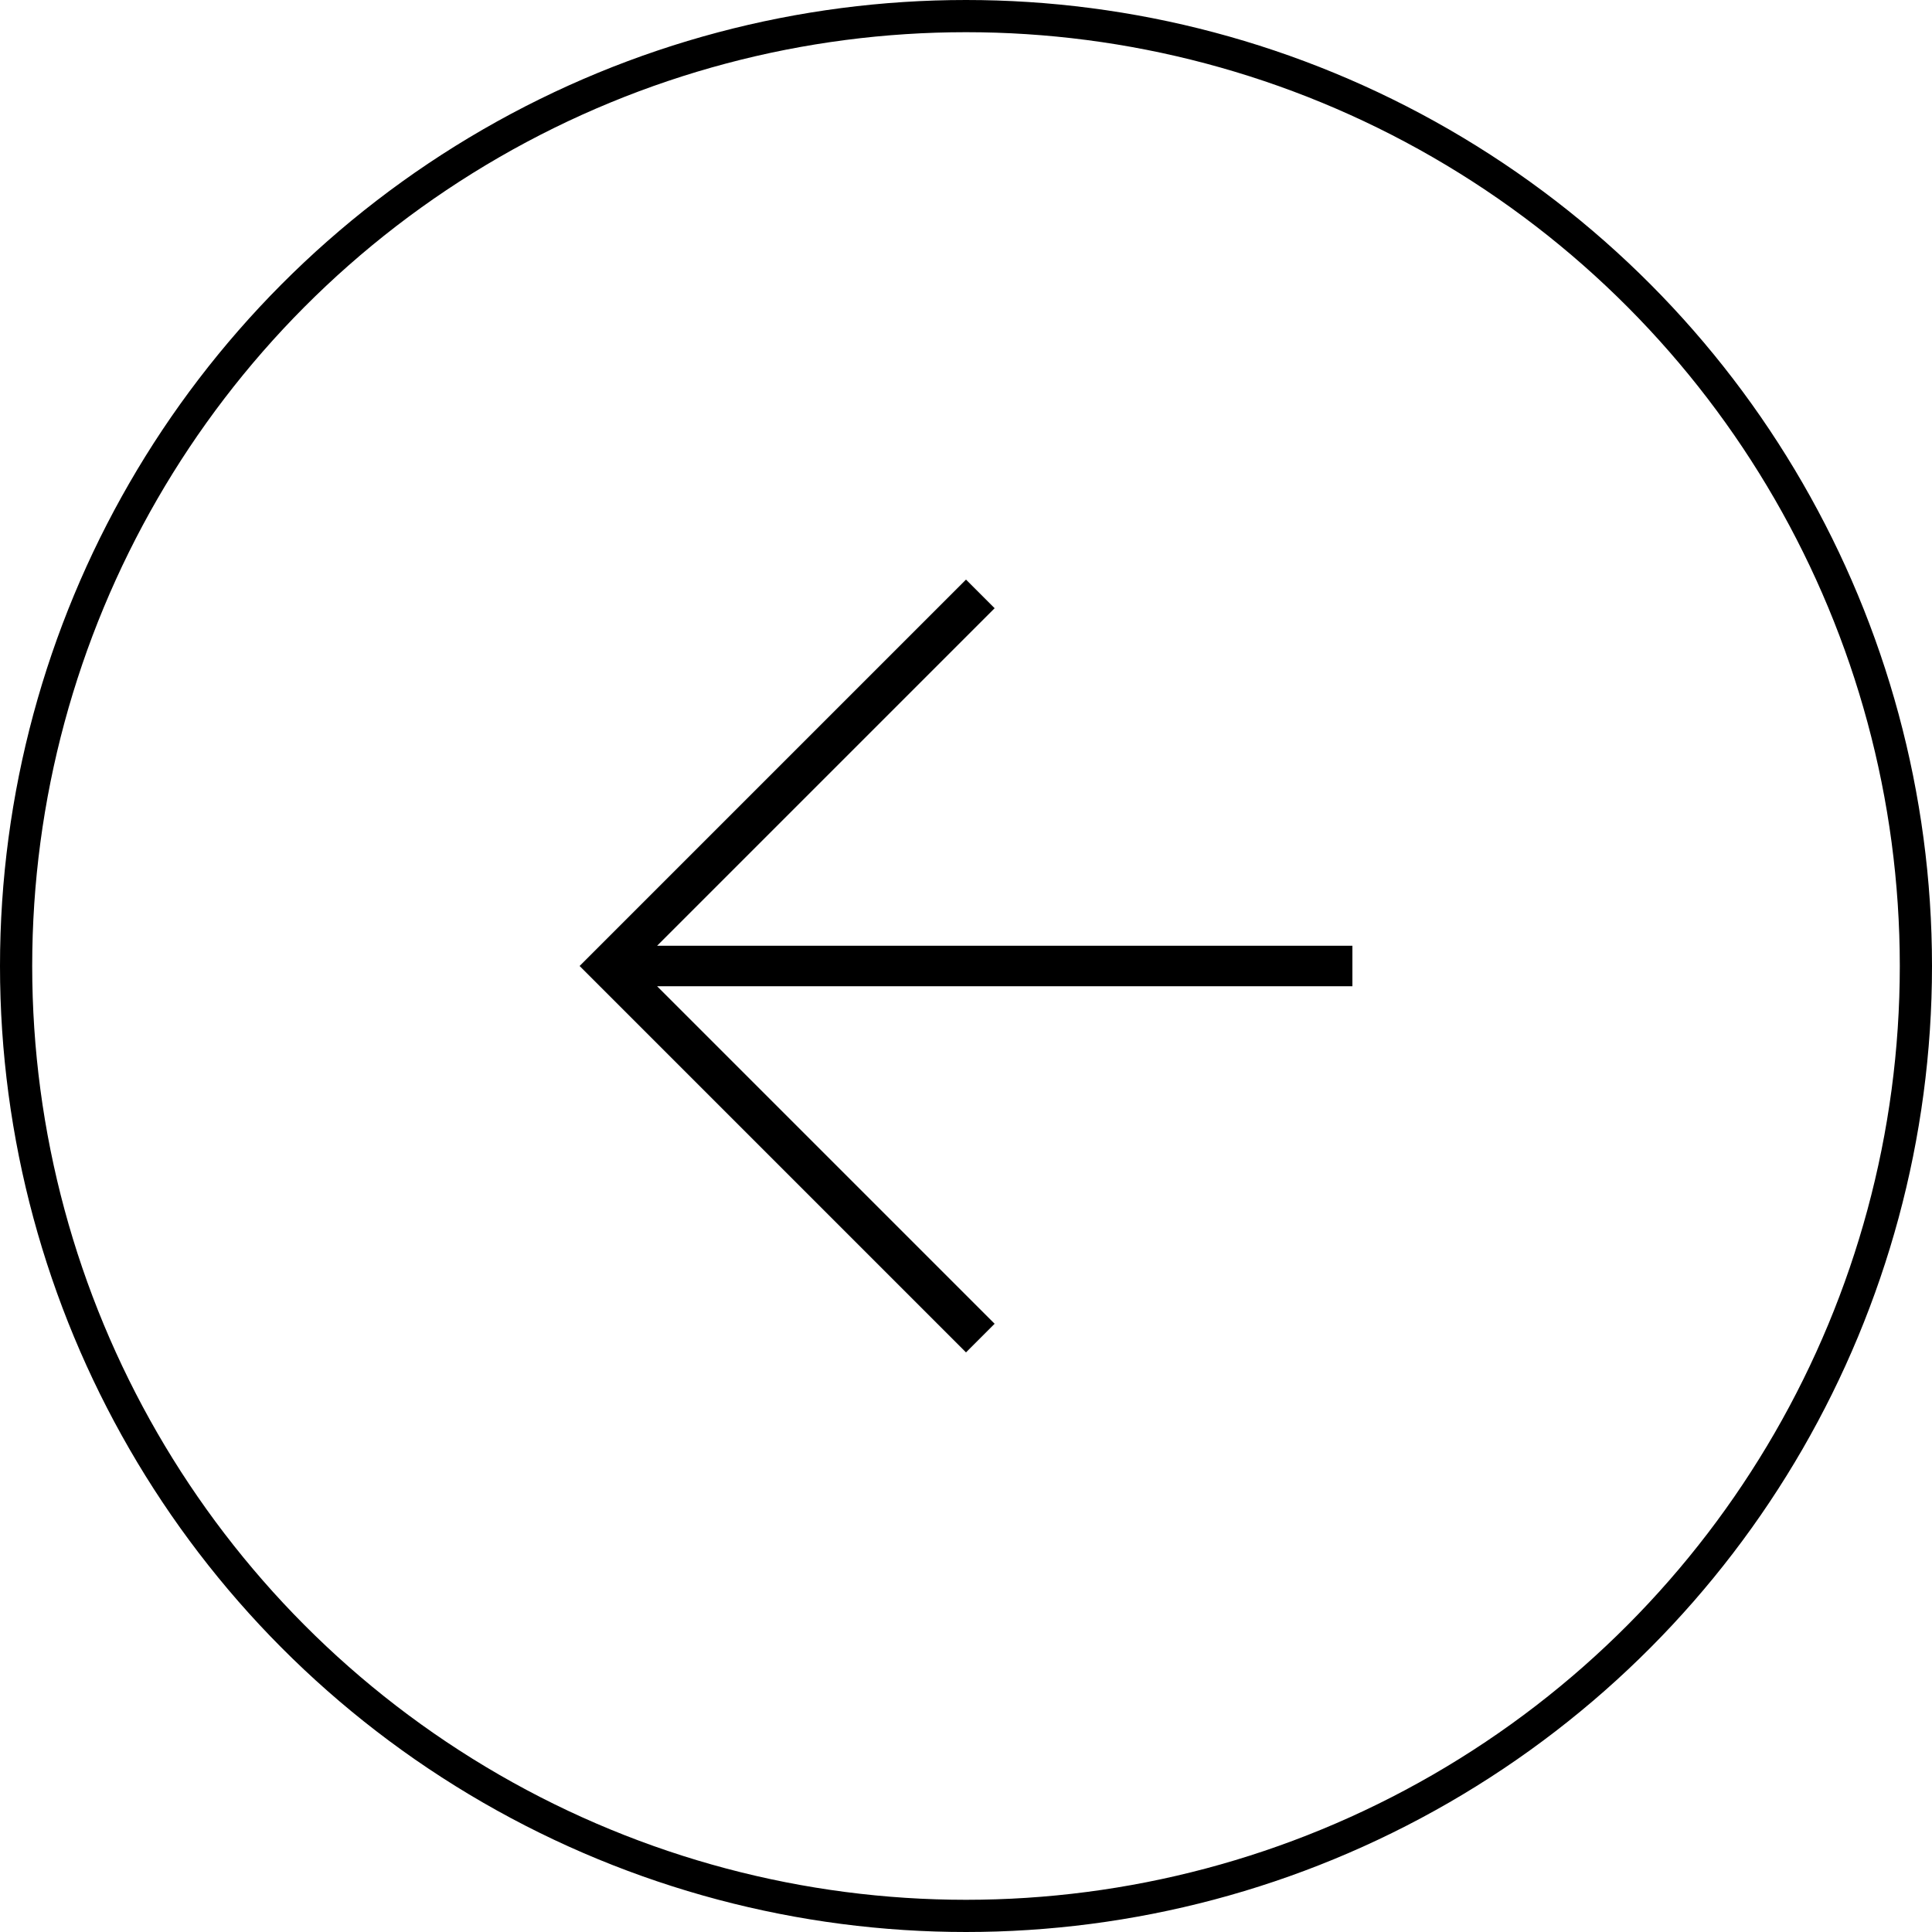
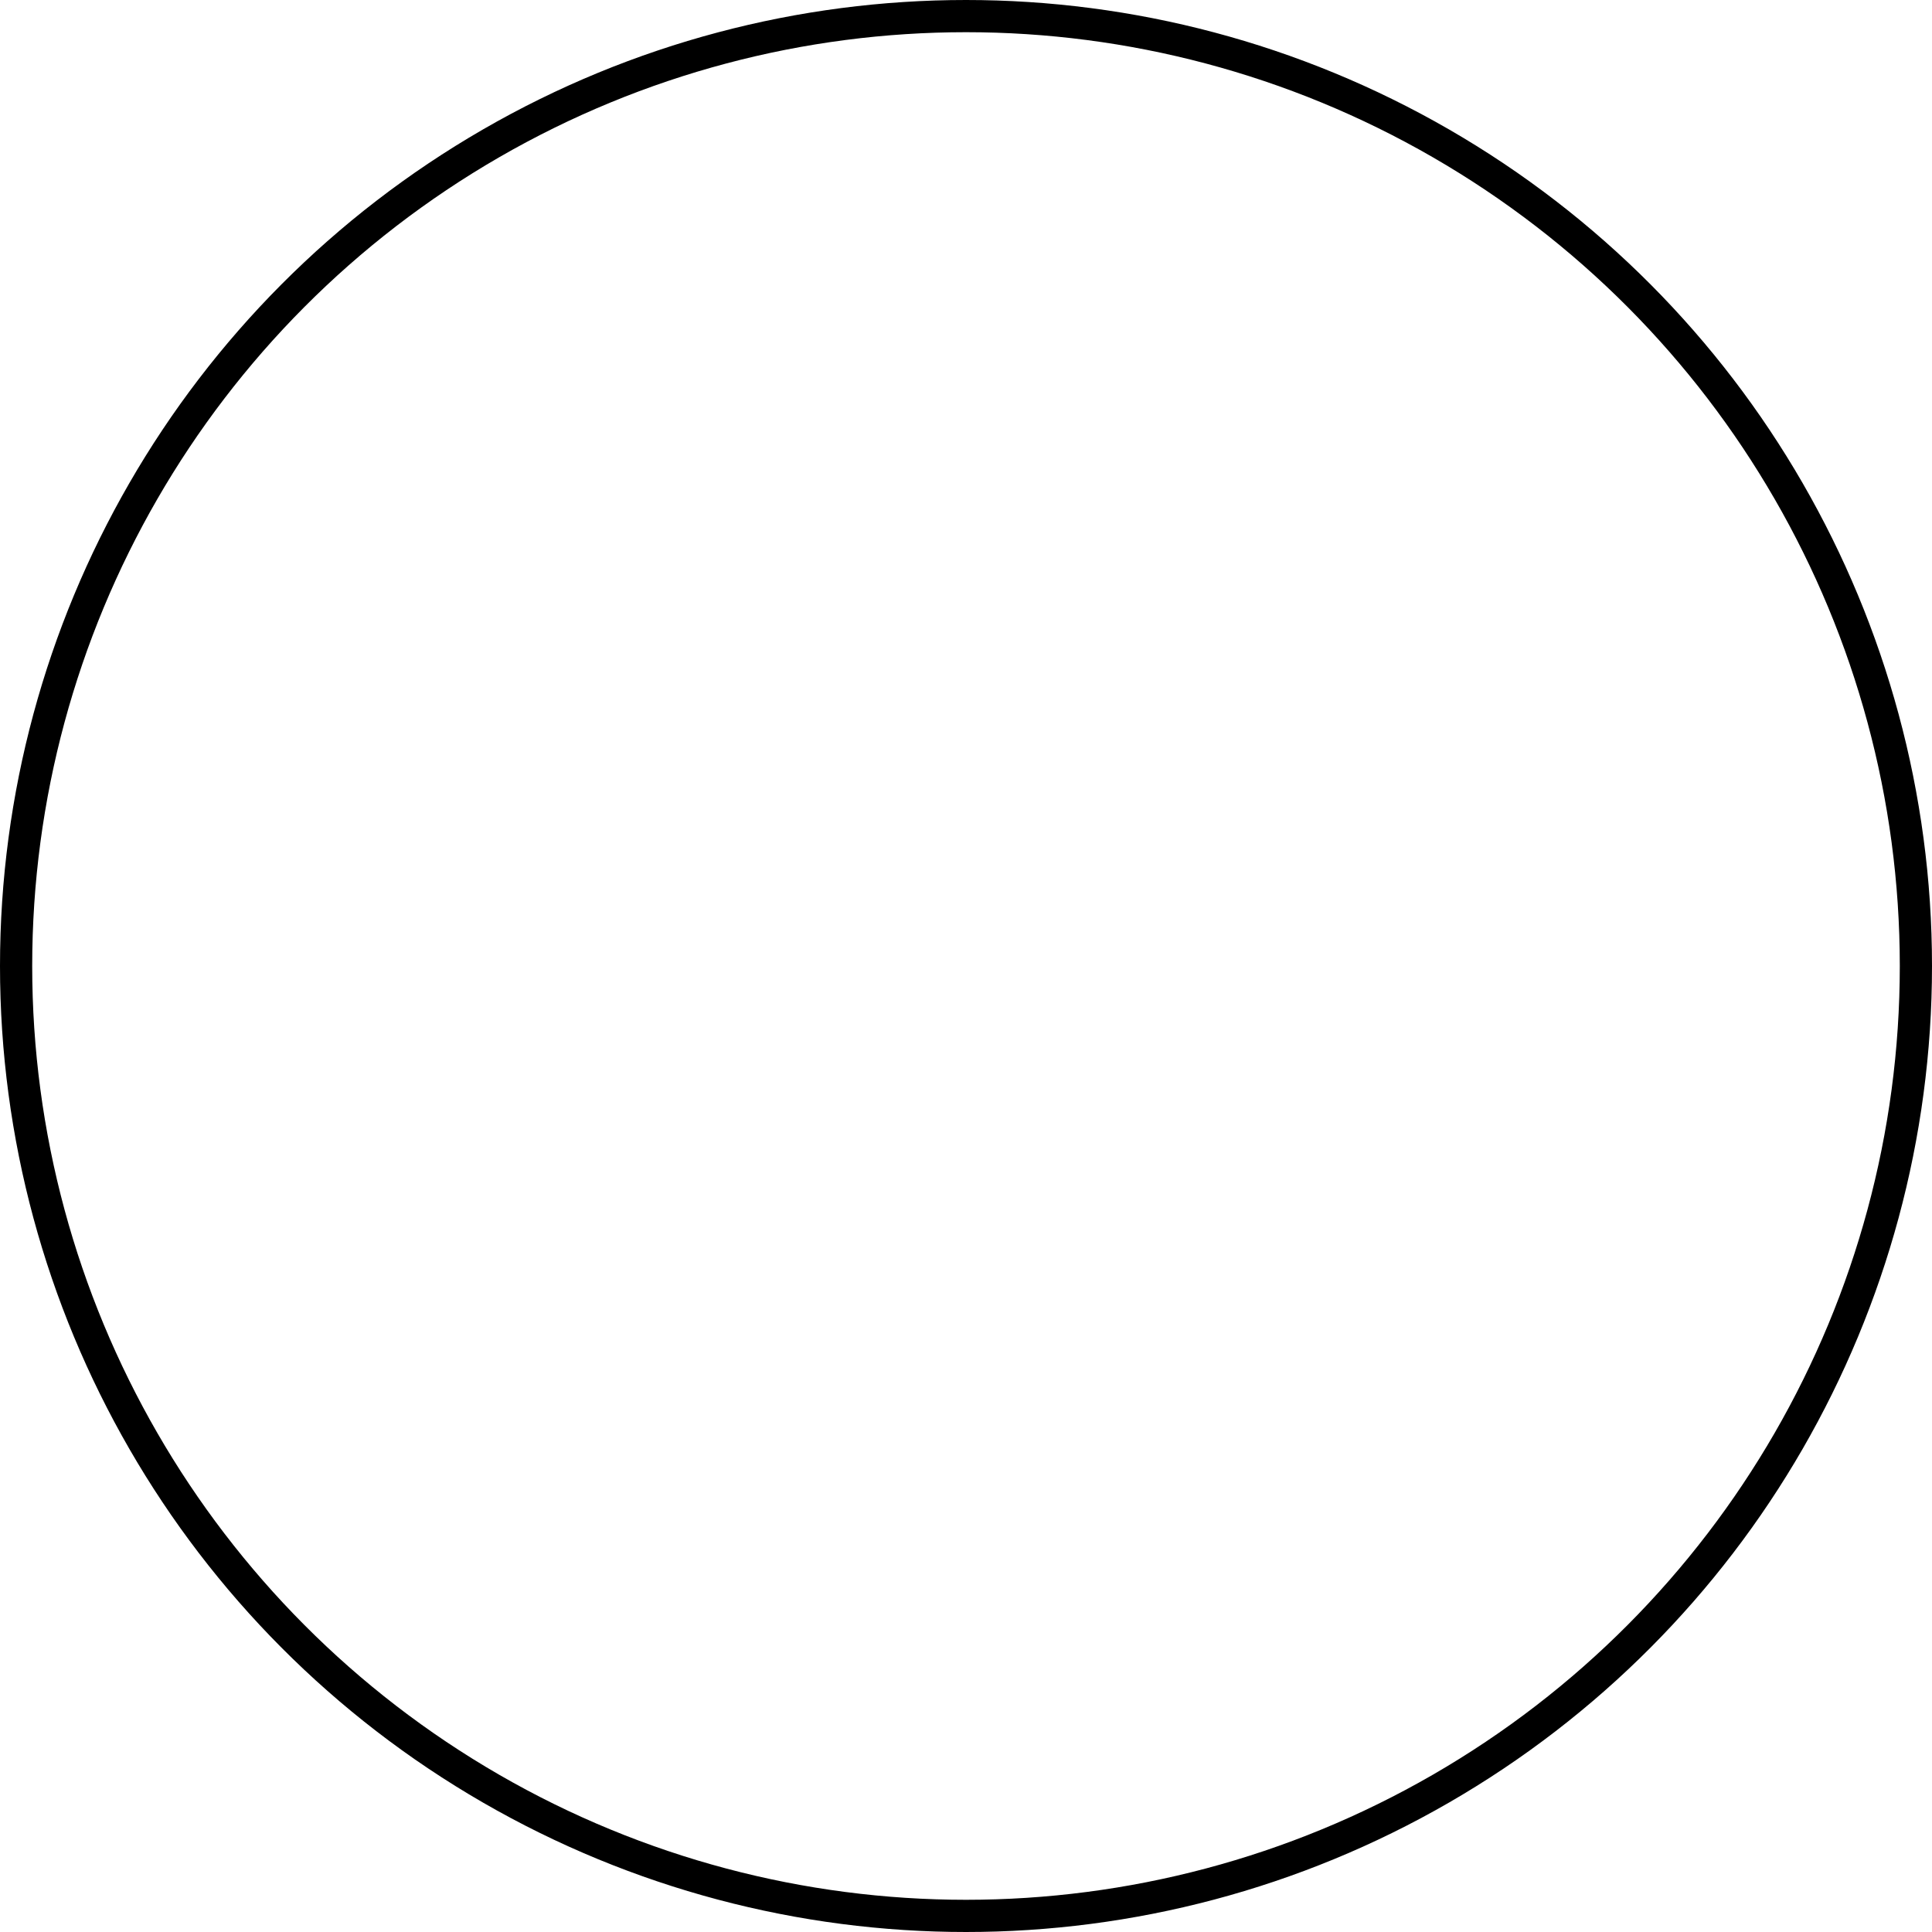
<svg xmlns="http://www.w3.org/2000/svg" width="60" height="60" viewBox="0 0 60 60" fill="none">
-   <path fill-rule="evenodd" clip-rule="evenodd" d="M20.406 29.372L30.889 18.889L30 18L18 30L30 42L30.889 41.111L20.406 30.628L42 30.628L42 29.372H20.406Z" fill="black" />
  <circle cx="30" cy="30" r="29.5" transform="matrix(-1 0 0 1 60 0)" stroke="black" />
</svg>